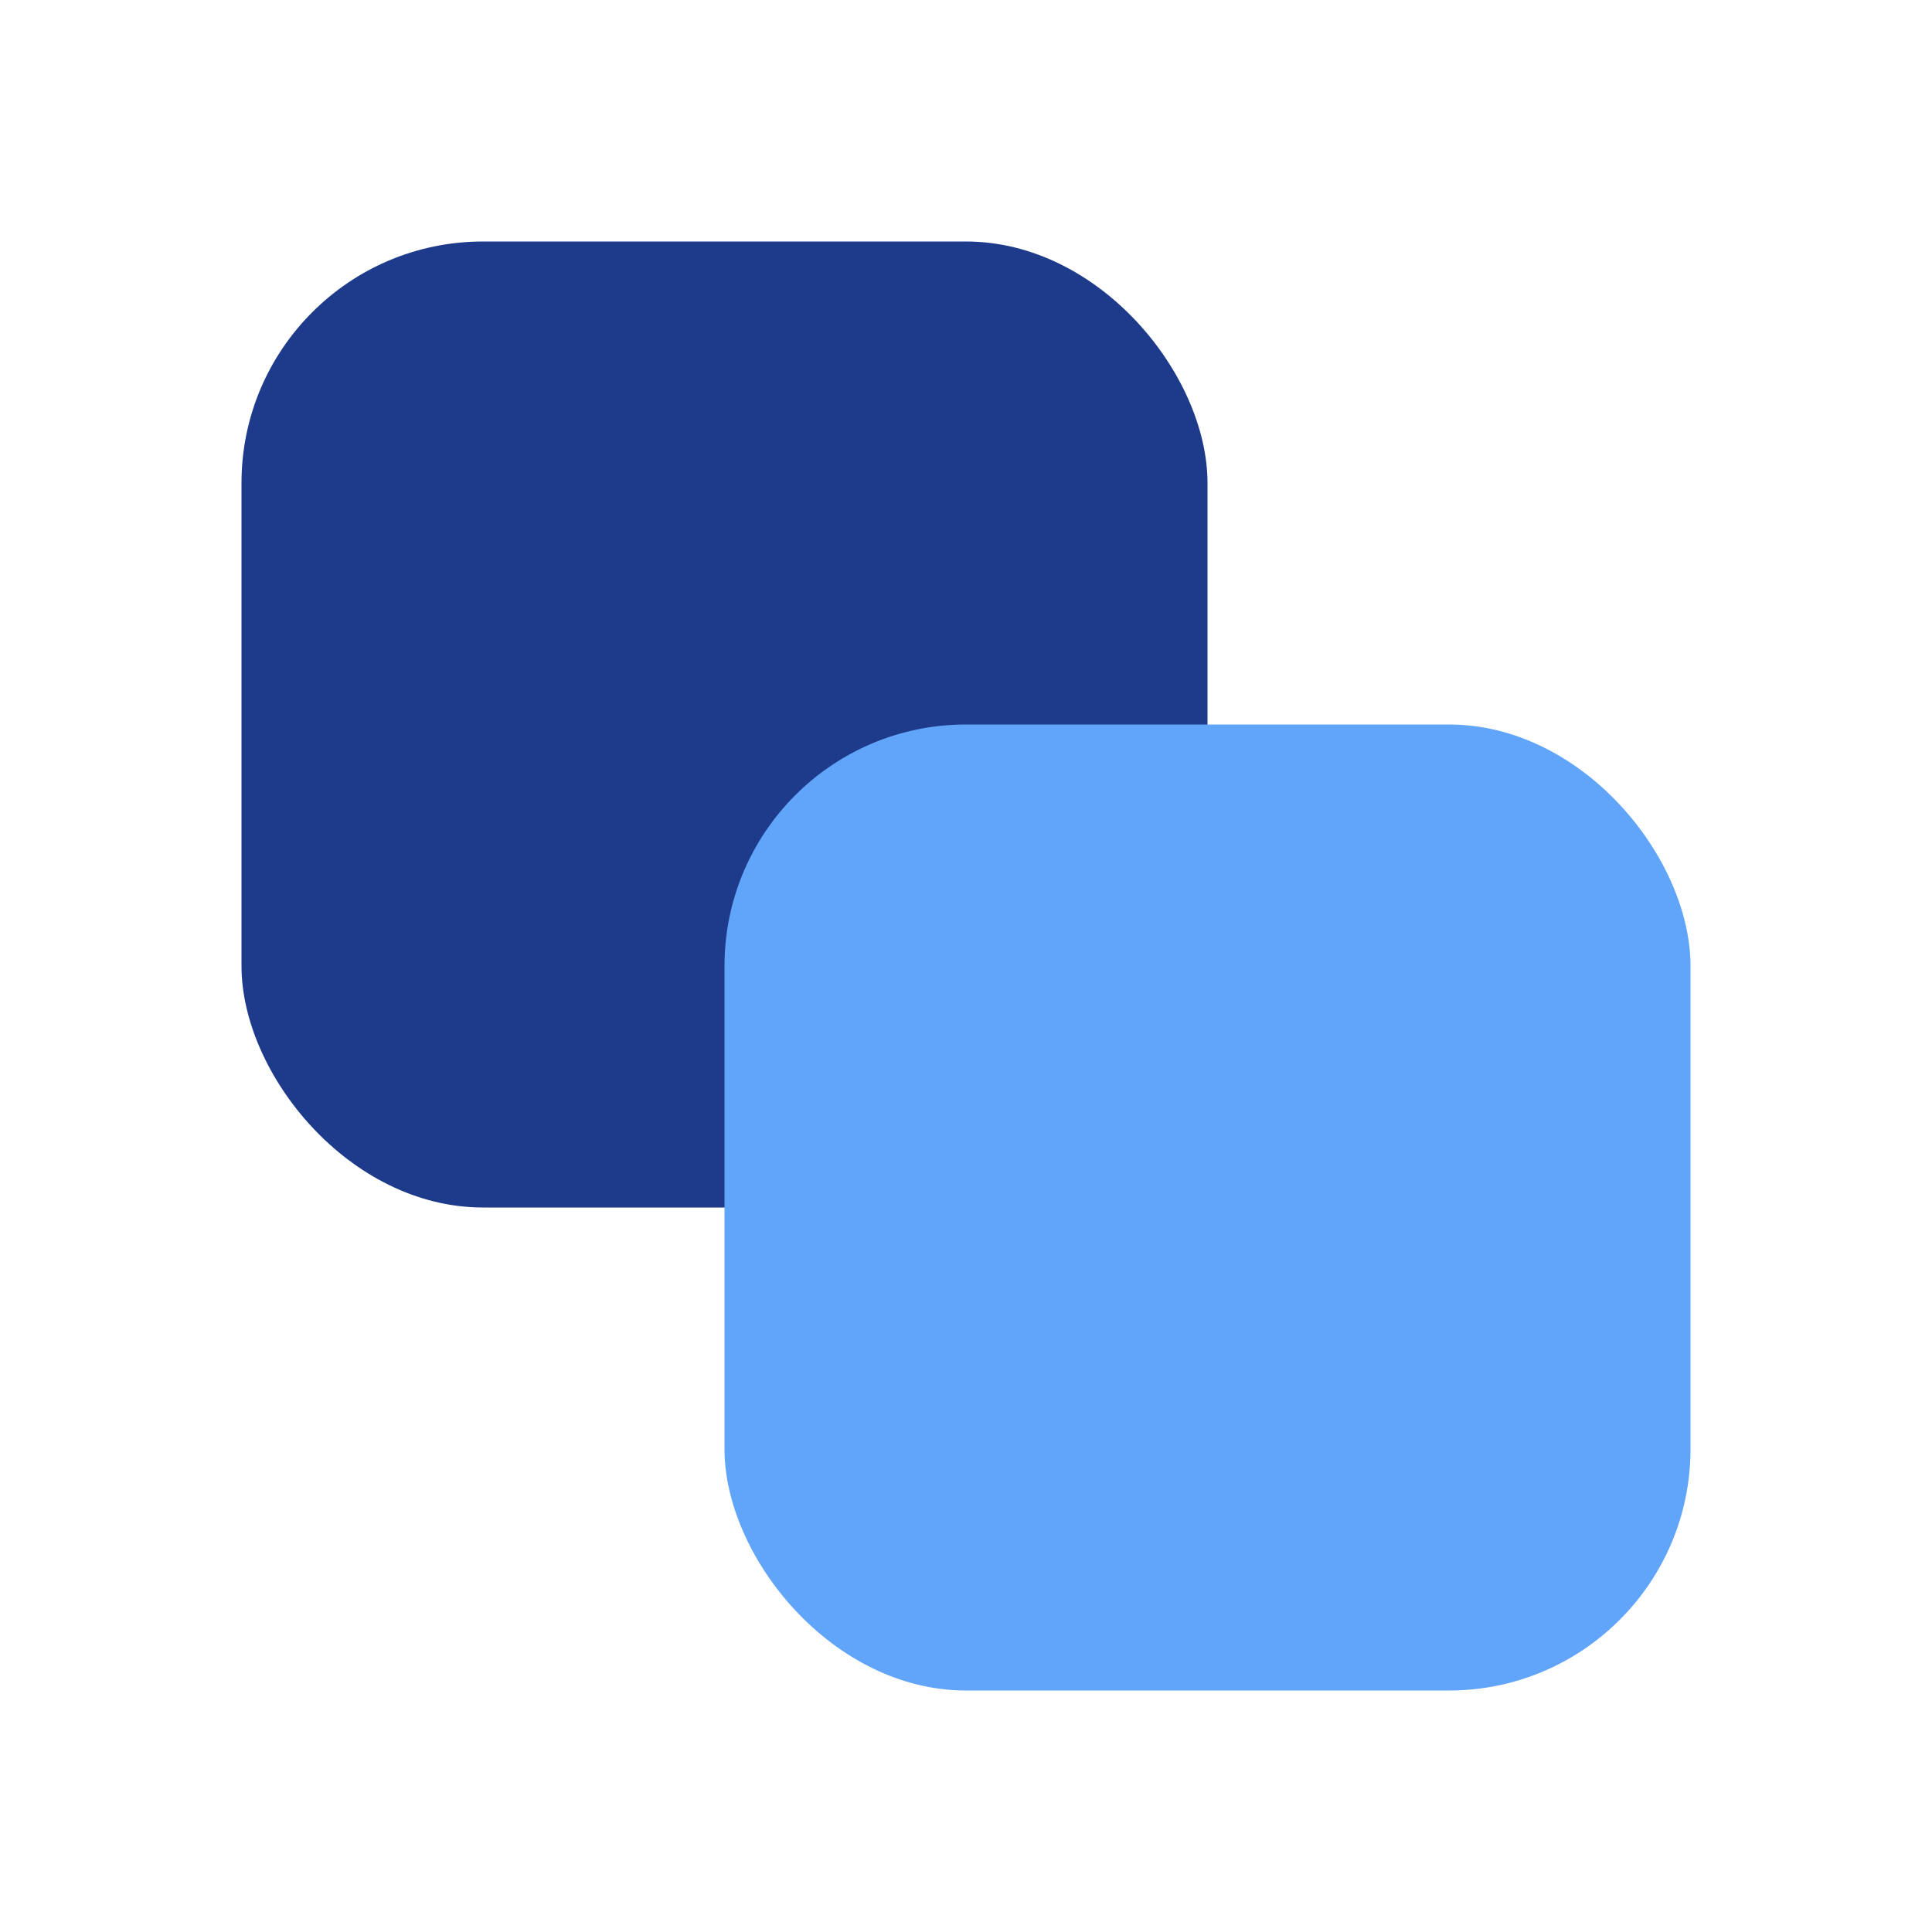
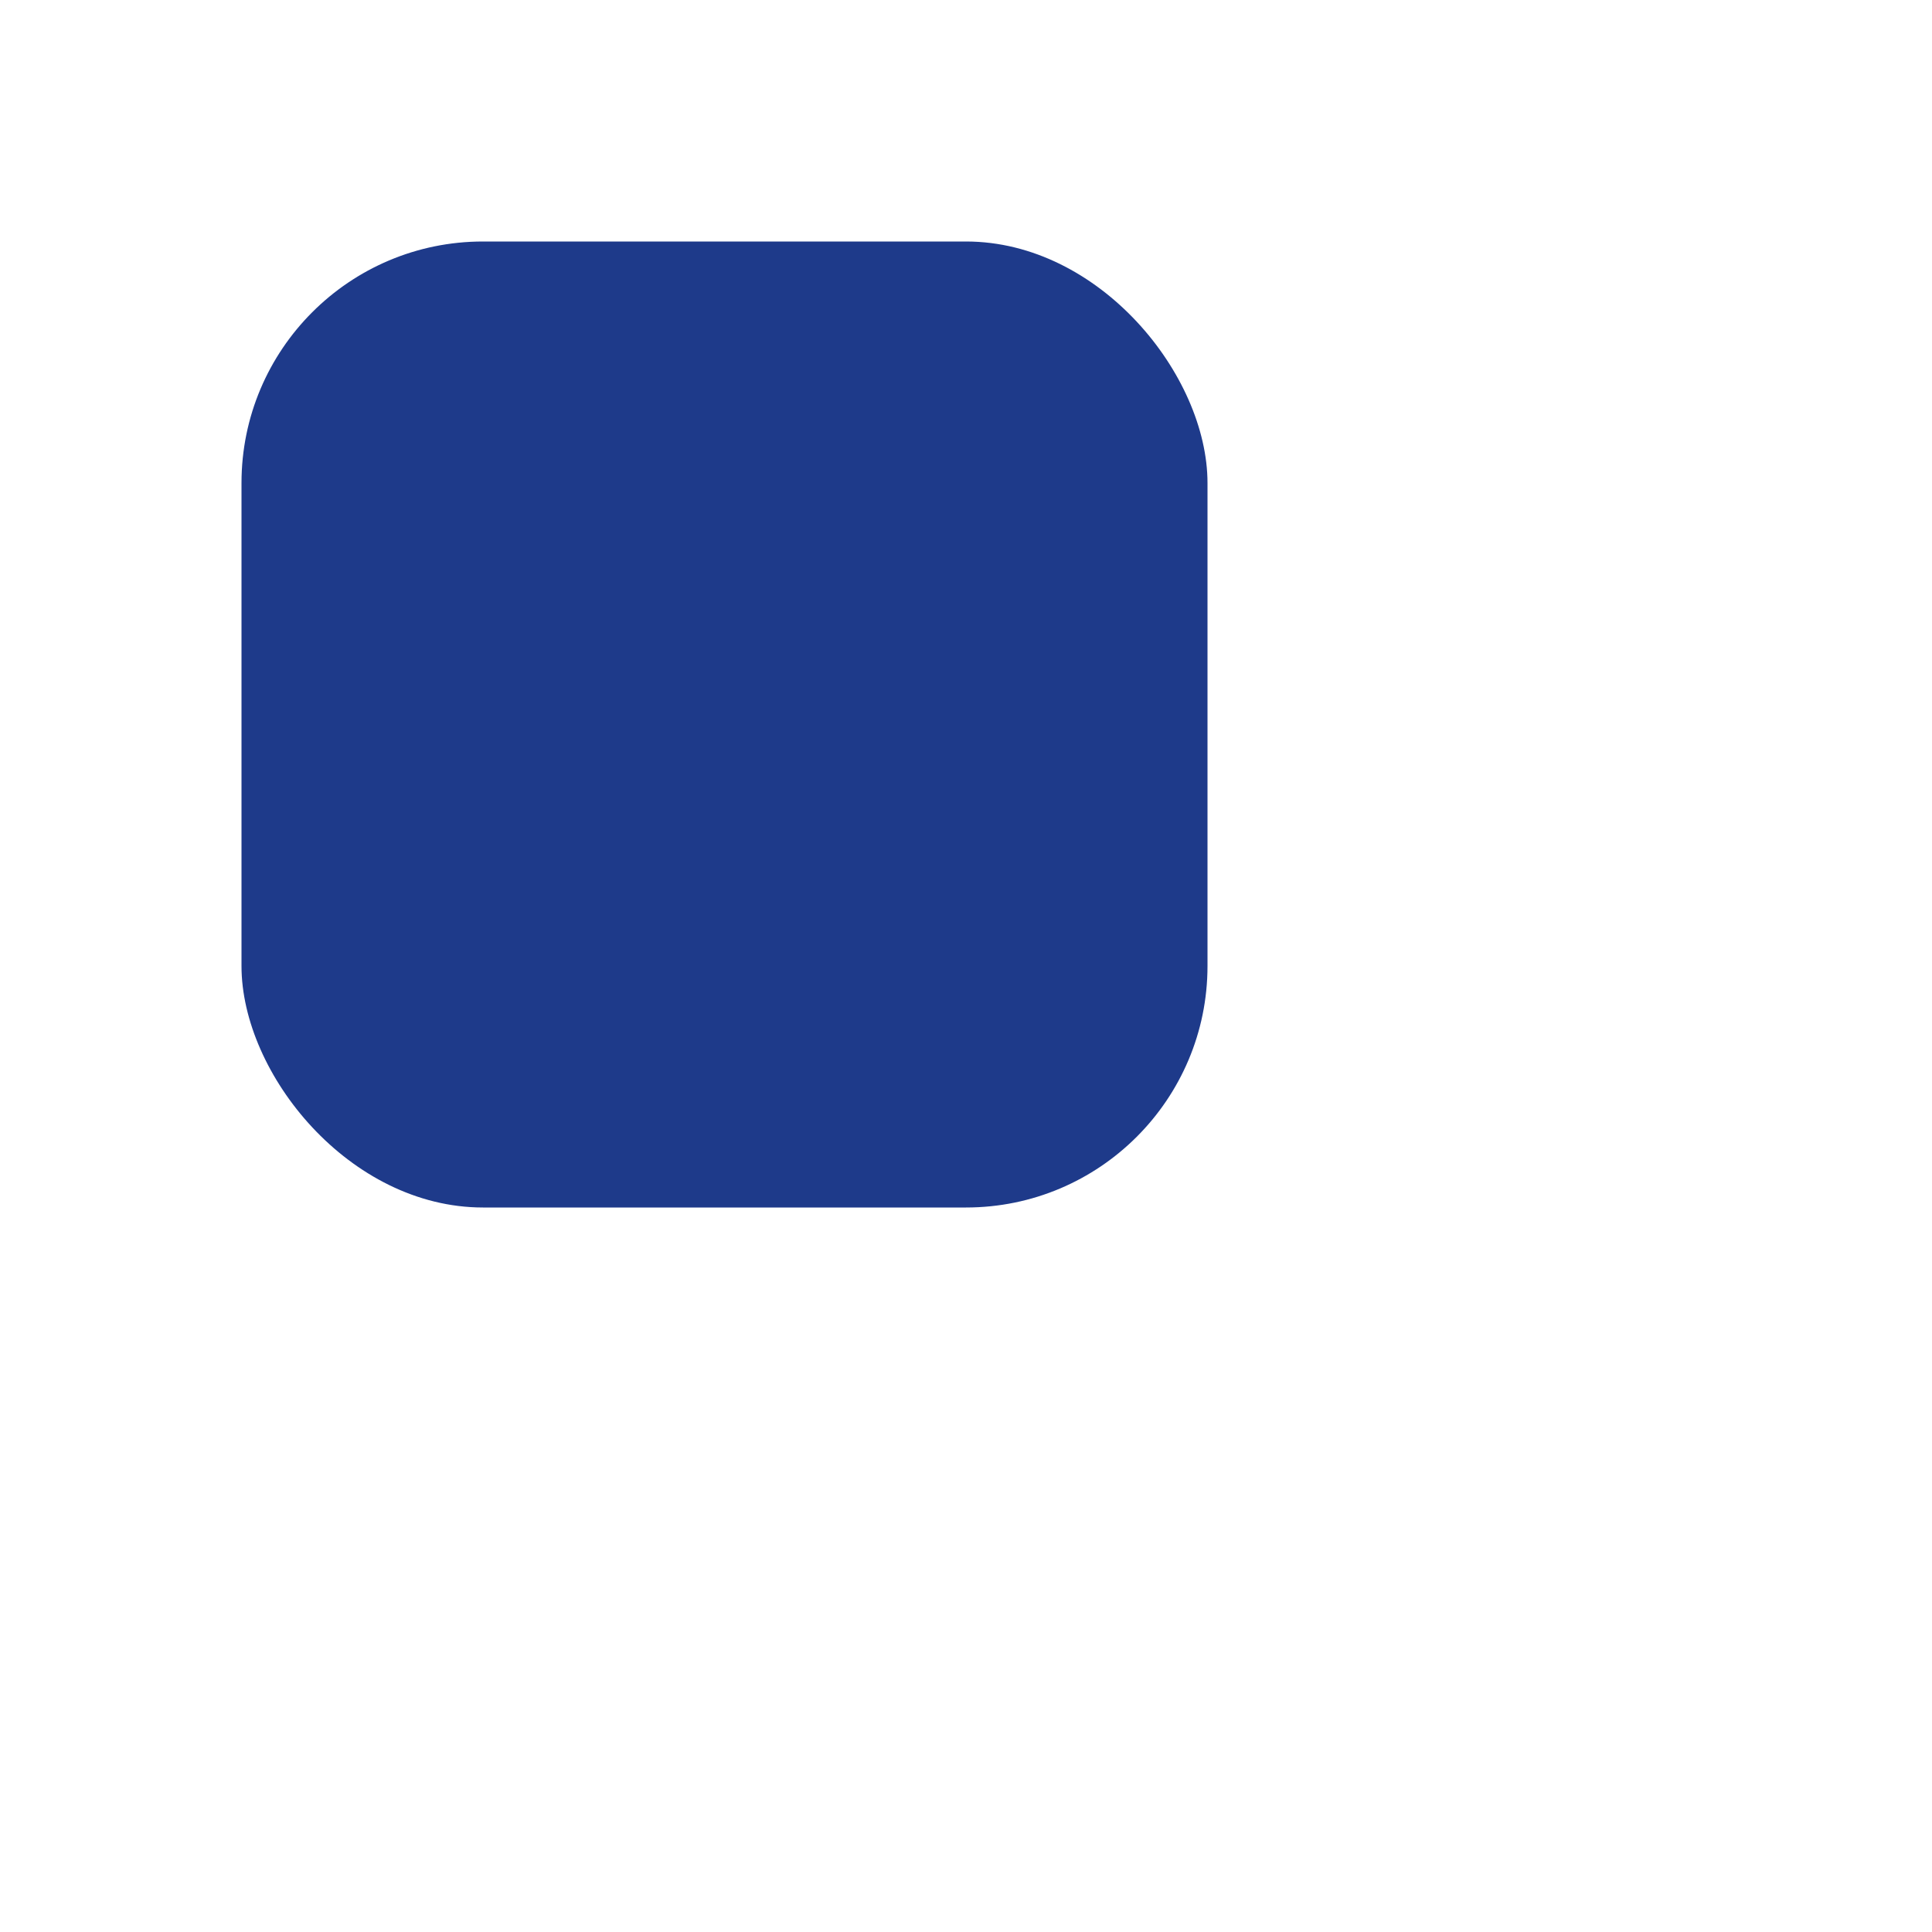
<svg xmlns="http://www.w3.org/2000/svg" width="32" height="32" viewBox="0 0 32 32">
  <rect x="4" y="4" width="16" height="16" fill="#1E3A8A" rx="4" />
-   <rect x="12" y="12" width="16" height="16" fill="#60A5FA" rx="4" />
</svg>